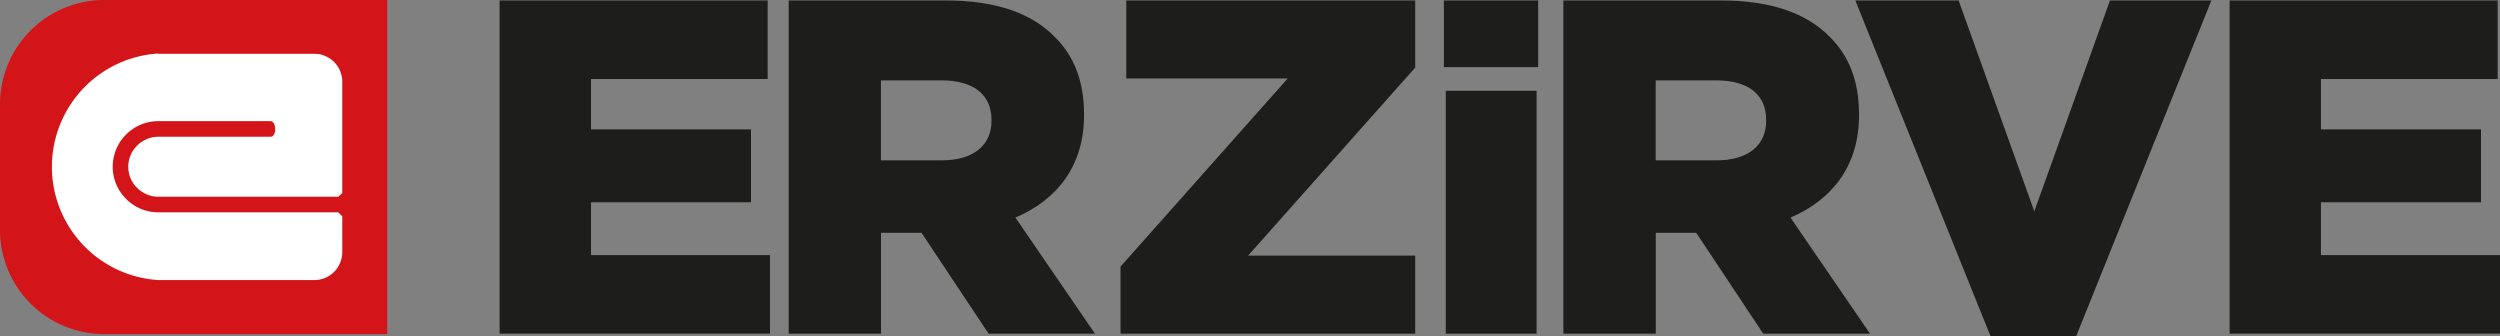
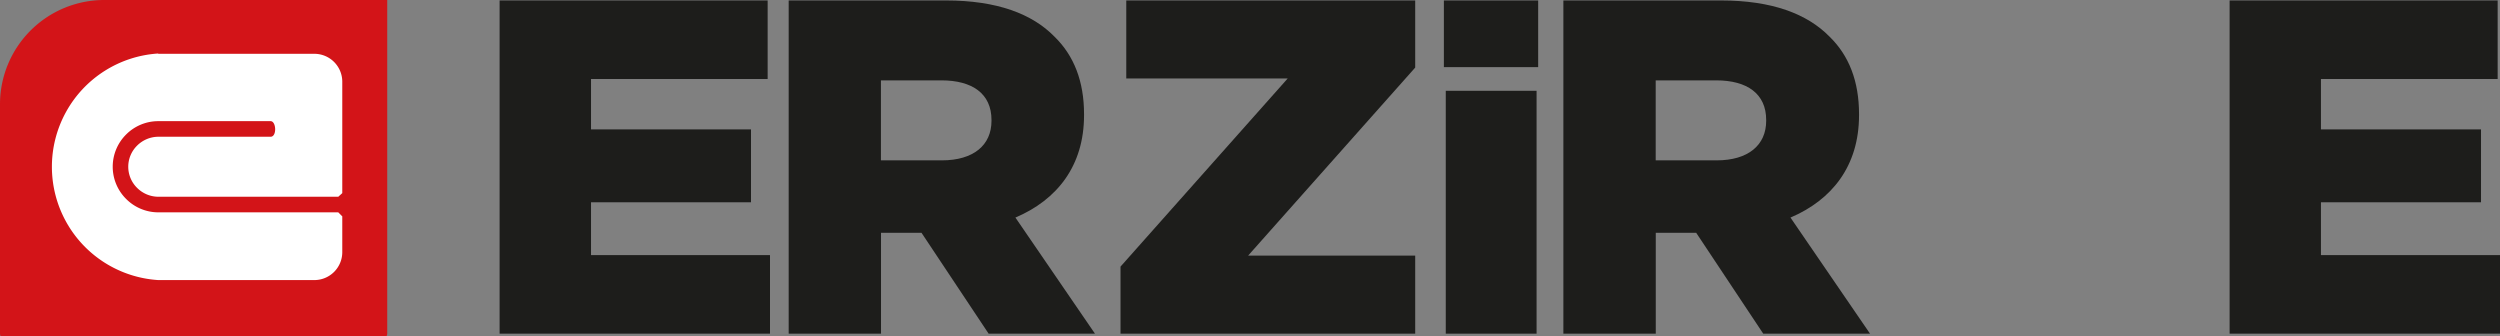
<svg xmlns="http://www.w3.org/2000/svg" viewBox="0 0 330.36 44.41">
  <rect x="0" y="0" width="330.36" height="44.41" fill="#808080" stroke="none" />
  <defs>
    <style>.cls-1{fill:#d31418;fill-rule:evenodd;}.cls-2{fill:#fff;}.cls-3{fill:#1d1d1b;}</style>
  </defs>
  <g id="katman_2" data-name="katman 2">
    <g id="katman_1-2" data-name="katman 1">
-       <path class="cls-1" d="M13.78,0H51.17V44.15H13.78A13.78,13.78,0,0,1,0,30.37V13.78A13.78,13.78,0,0,1,13.78,0Z" />
+       <path class="cls-1" d="M13.78,0H51.17V44.15A13.78,13.78,0,0,1,0,30.37V13.78A13.78,13.78,0,0,1,13.78,0Z" />
      <path class="cls-2" d="M20.91,7.11H41.55a3.69,3.69,0,0,1,3.68,3.67V25.52L44.7,26H20.91a4,4,0,0,1-2.79-1.17h0a3.92,3.92,0,0,1,0-5.59h0a4,4,0,0,1,2.79-1.17H35.76c.85,0,.75-2.06,0-2.06H20.91a6,6,0,0,0-4.25,1.77h0a6,6,0,0,0,0,8.5h0a6,6,0,0,0,4.25,1.78H44.7l.53.53v4.74a3.69,3.69,0,0,1-3.68,3.68H20.91a15,15,0,0,1,0-29.94Z" />
      <polygon class="cls-3" points="66.02 0.06 101.44 0.06 101.44 10.44 78.1 10.44 78.1 17.1 99.24 17.1 99.24 26.73 78.1 26.73 78.1 33.71 101.75 33.71 101.75 44.09 66.02 44.09 66.02 0.06" />
      <path class="cls-3" d="M124.47,21.19c4.16,0,6.55-2,6.55-5.22v-.12c0-3.46-2.52-5.23-6.61-5.23h-8V21.19ZM104.22.06H125c6.73,0,11.39,1.76,14.34,4.78,2.58,2.51,3.91,5.91,3.91,10.25v.13c0,6.73-3.59,11.2-9.07,13.53l10.51,15.34H130.64l-8.87-13.33h-5.35V44.09h-12.2Z" />
      <polygon class="cls-3" points="148.07 35.23 170.16 10.37 148.83 10.37 148.83 0.06 187.01 0.06 187.01 8.93 164.93 33.78 187.01 33.78 187.01 44.09 148.07 44.09 148.07 35.23" />
      <path class="cls-3" d="M191.05,12h12V44.09h-12ZM190.8.06h12.46V8.87H190.8Z" />
      <path class="cls-3" d="M226.85,21.19c4.15,0,6.54-2,6.54-5.22v-.12c0-3.46-2.51-5.23-6.6-5.23h-8V21.19ZM206.59.06h20.83c6.73,0,11.38,1.76,14.34,4.78,2.58,2.51,3.9,5.91,3.9,10.25v.13c0,6.73-3.59,11.2-9.06,13.53l10.51,15.34H233l-8.86-13.33H218.8V44.09H206.59Z" />
-       <polygon class="cls-3" points="245.17 0.06 258.82 0.06 268.82 27.93 278.82 0.06 292.22 0.06 274.36 44.41 263.03 44.41 245.17 0.06" />
      <polygon class="cls-3" points="294.63 0.06 330.05 0.06 330.05 10.44 306.7 10.44 306.7 17.1 327.85 17.1 327.85 26.73 306.7 26.73 306.7 33.71 330.36 33.71 330.36 44.09 294.63 44.09 294.63 0.06" />
    </g>
  </g>
</svg>